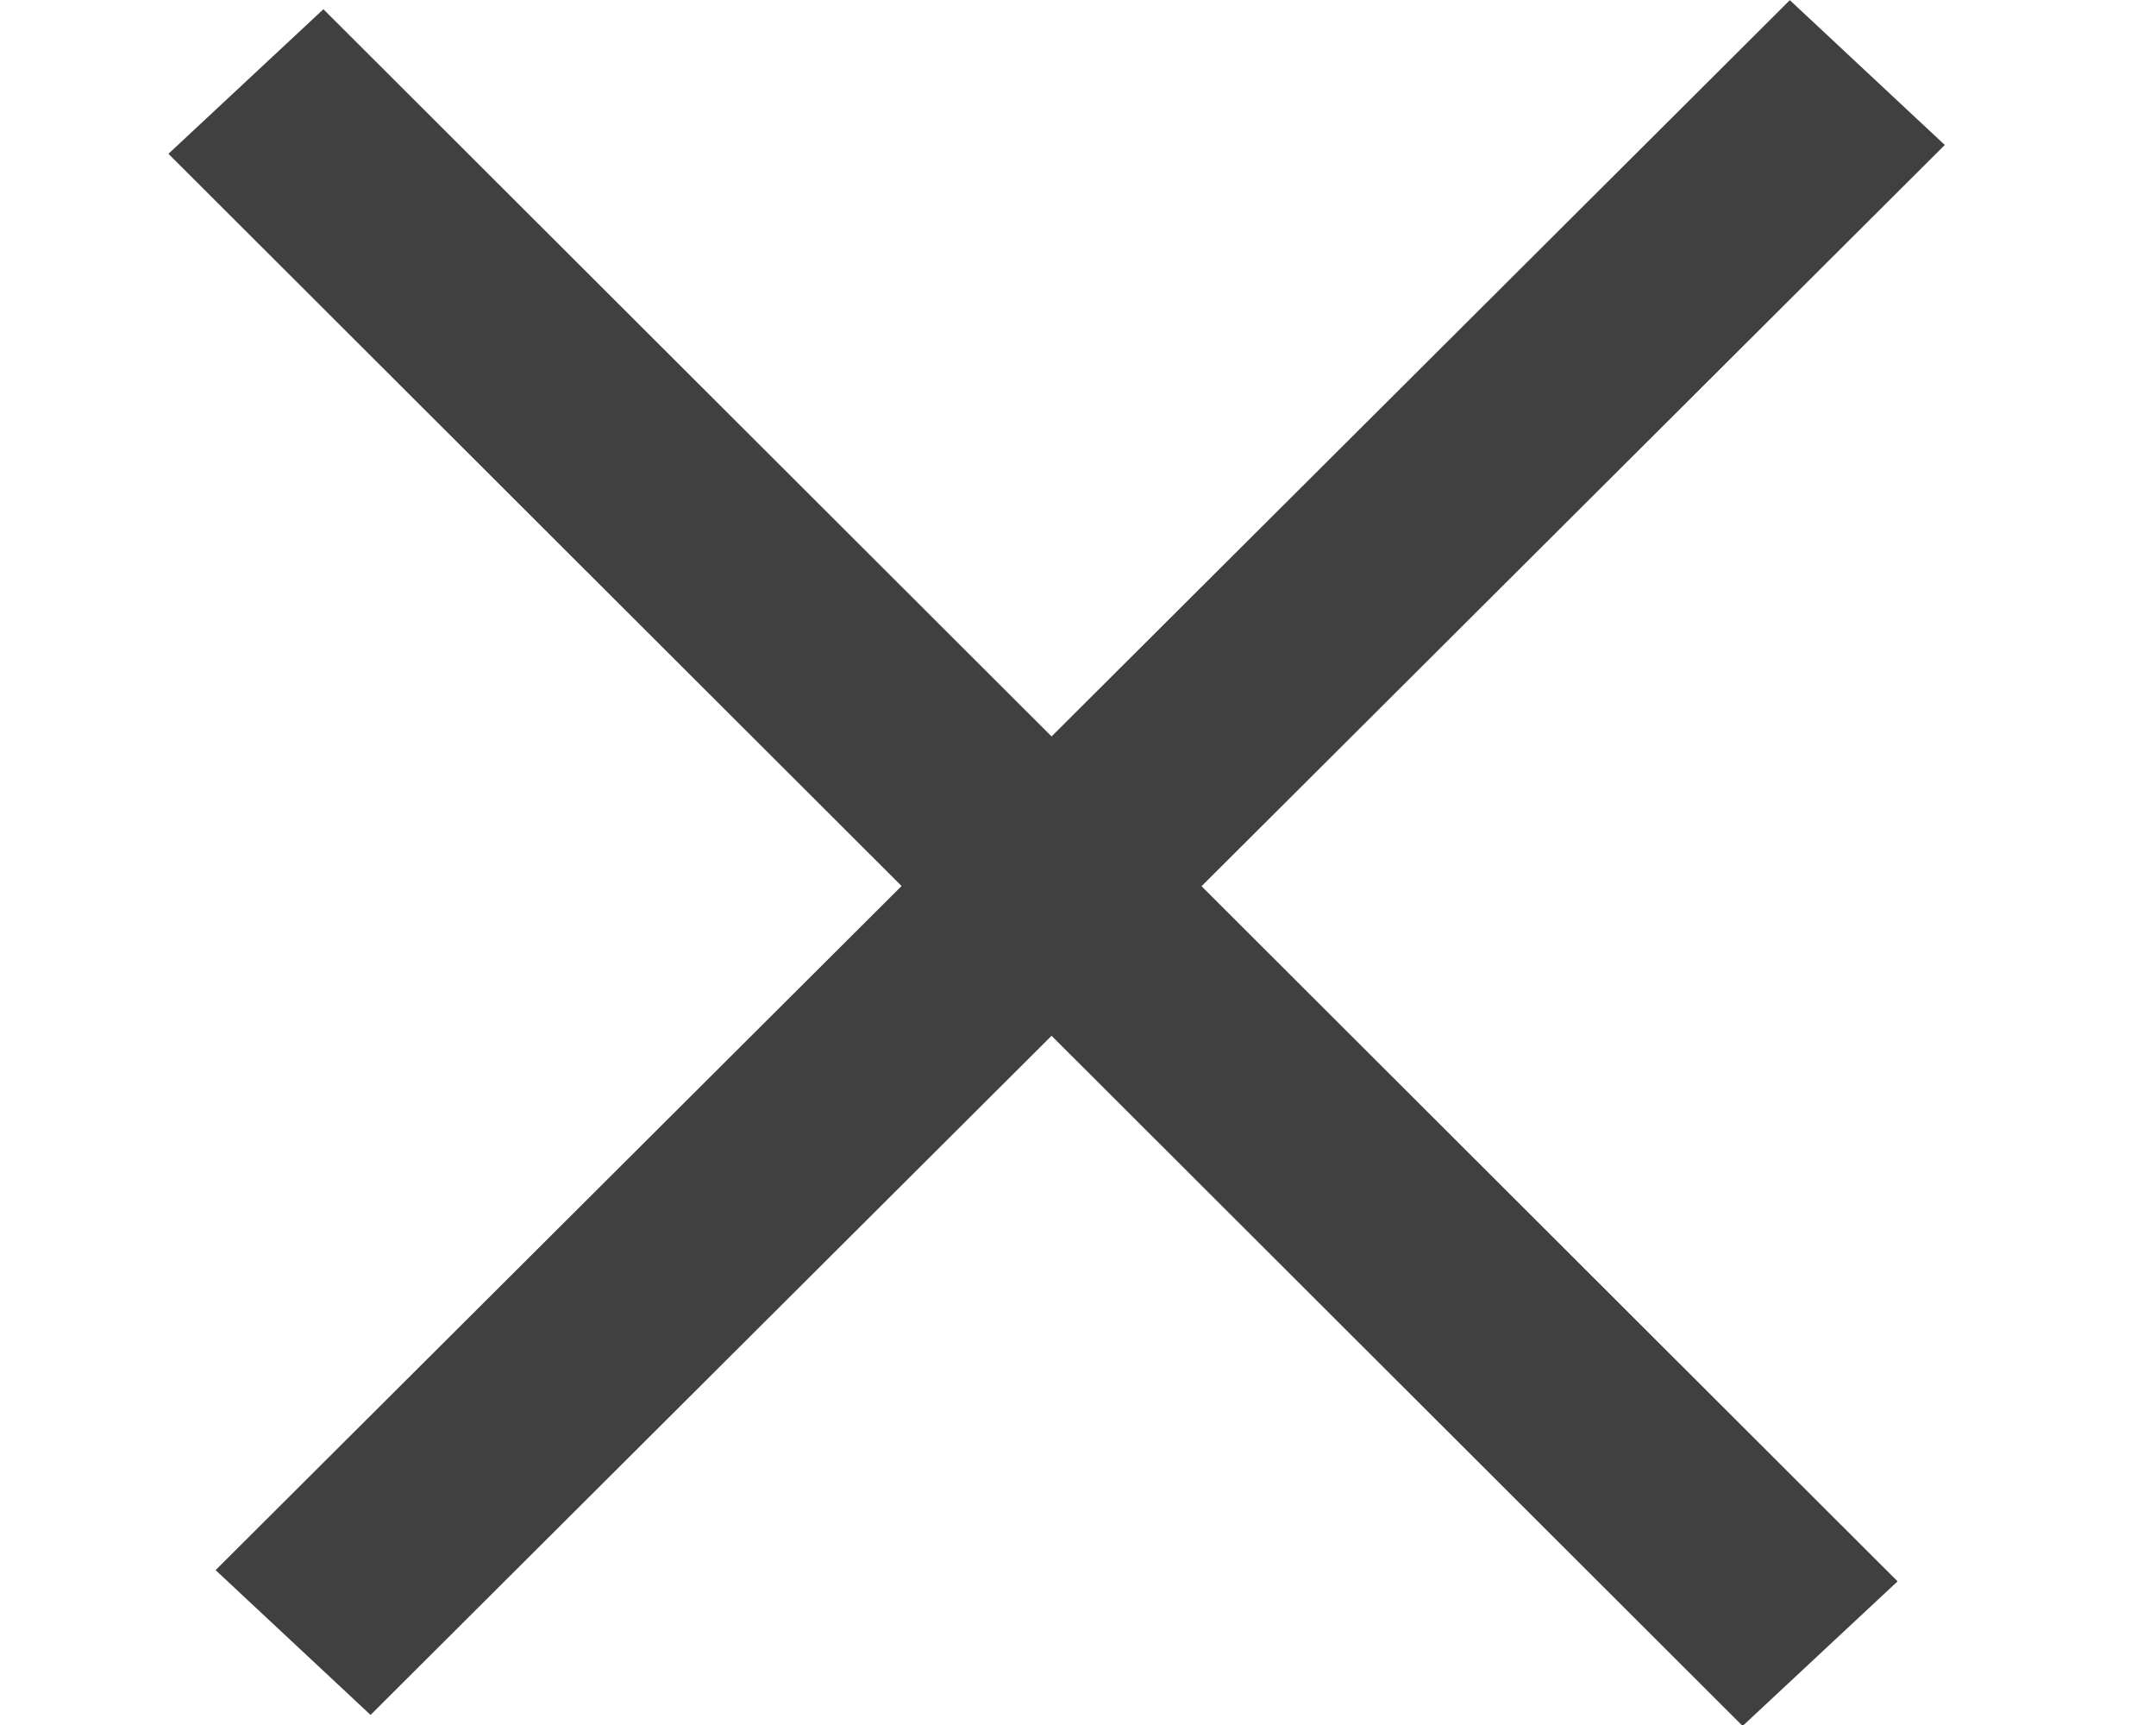
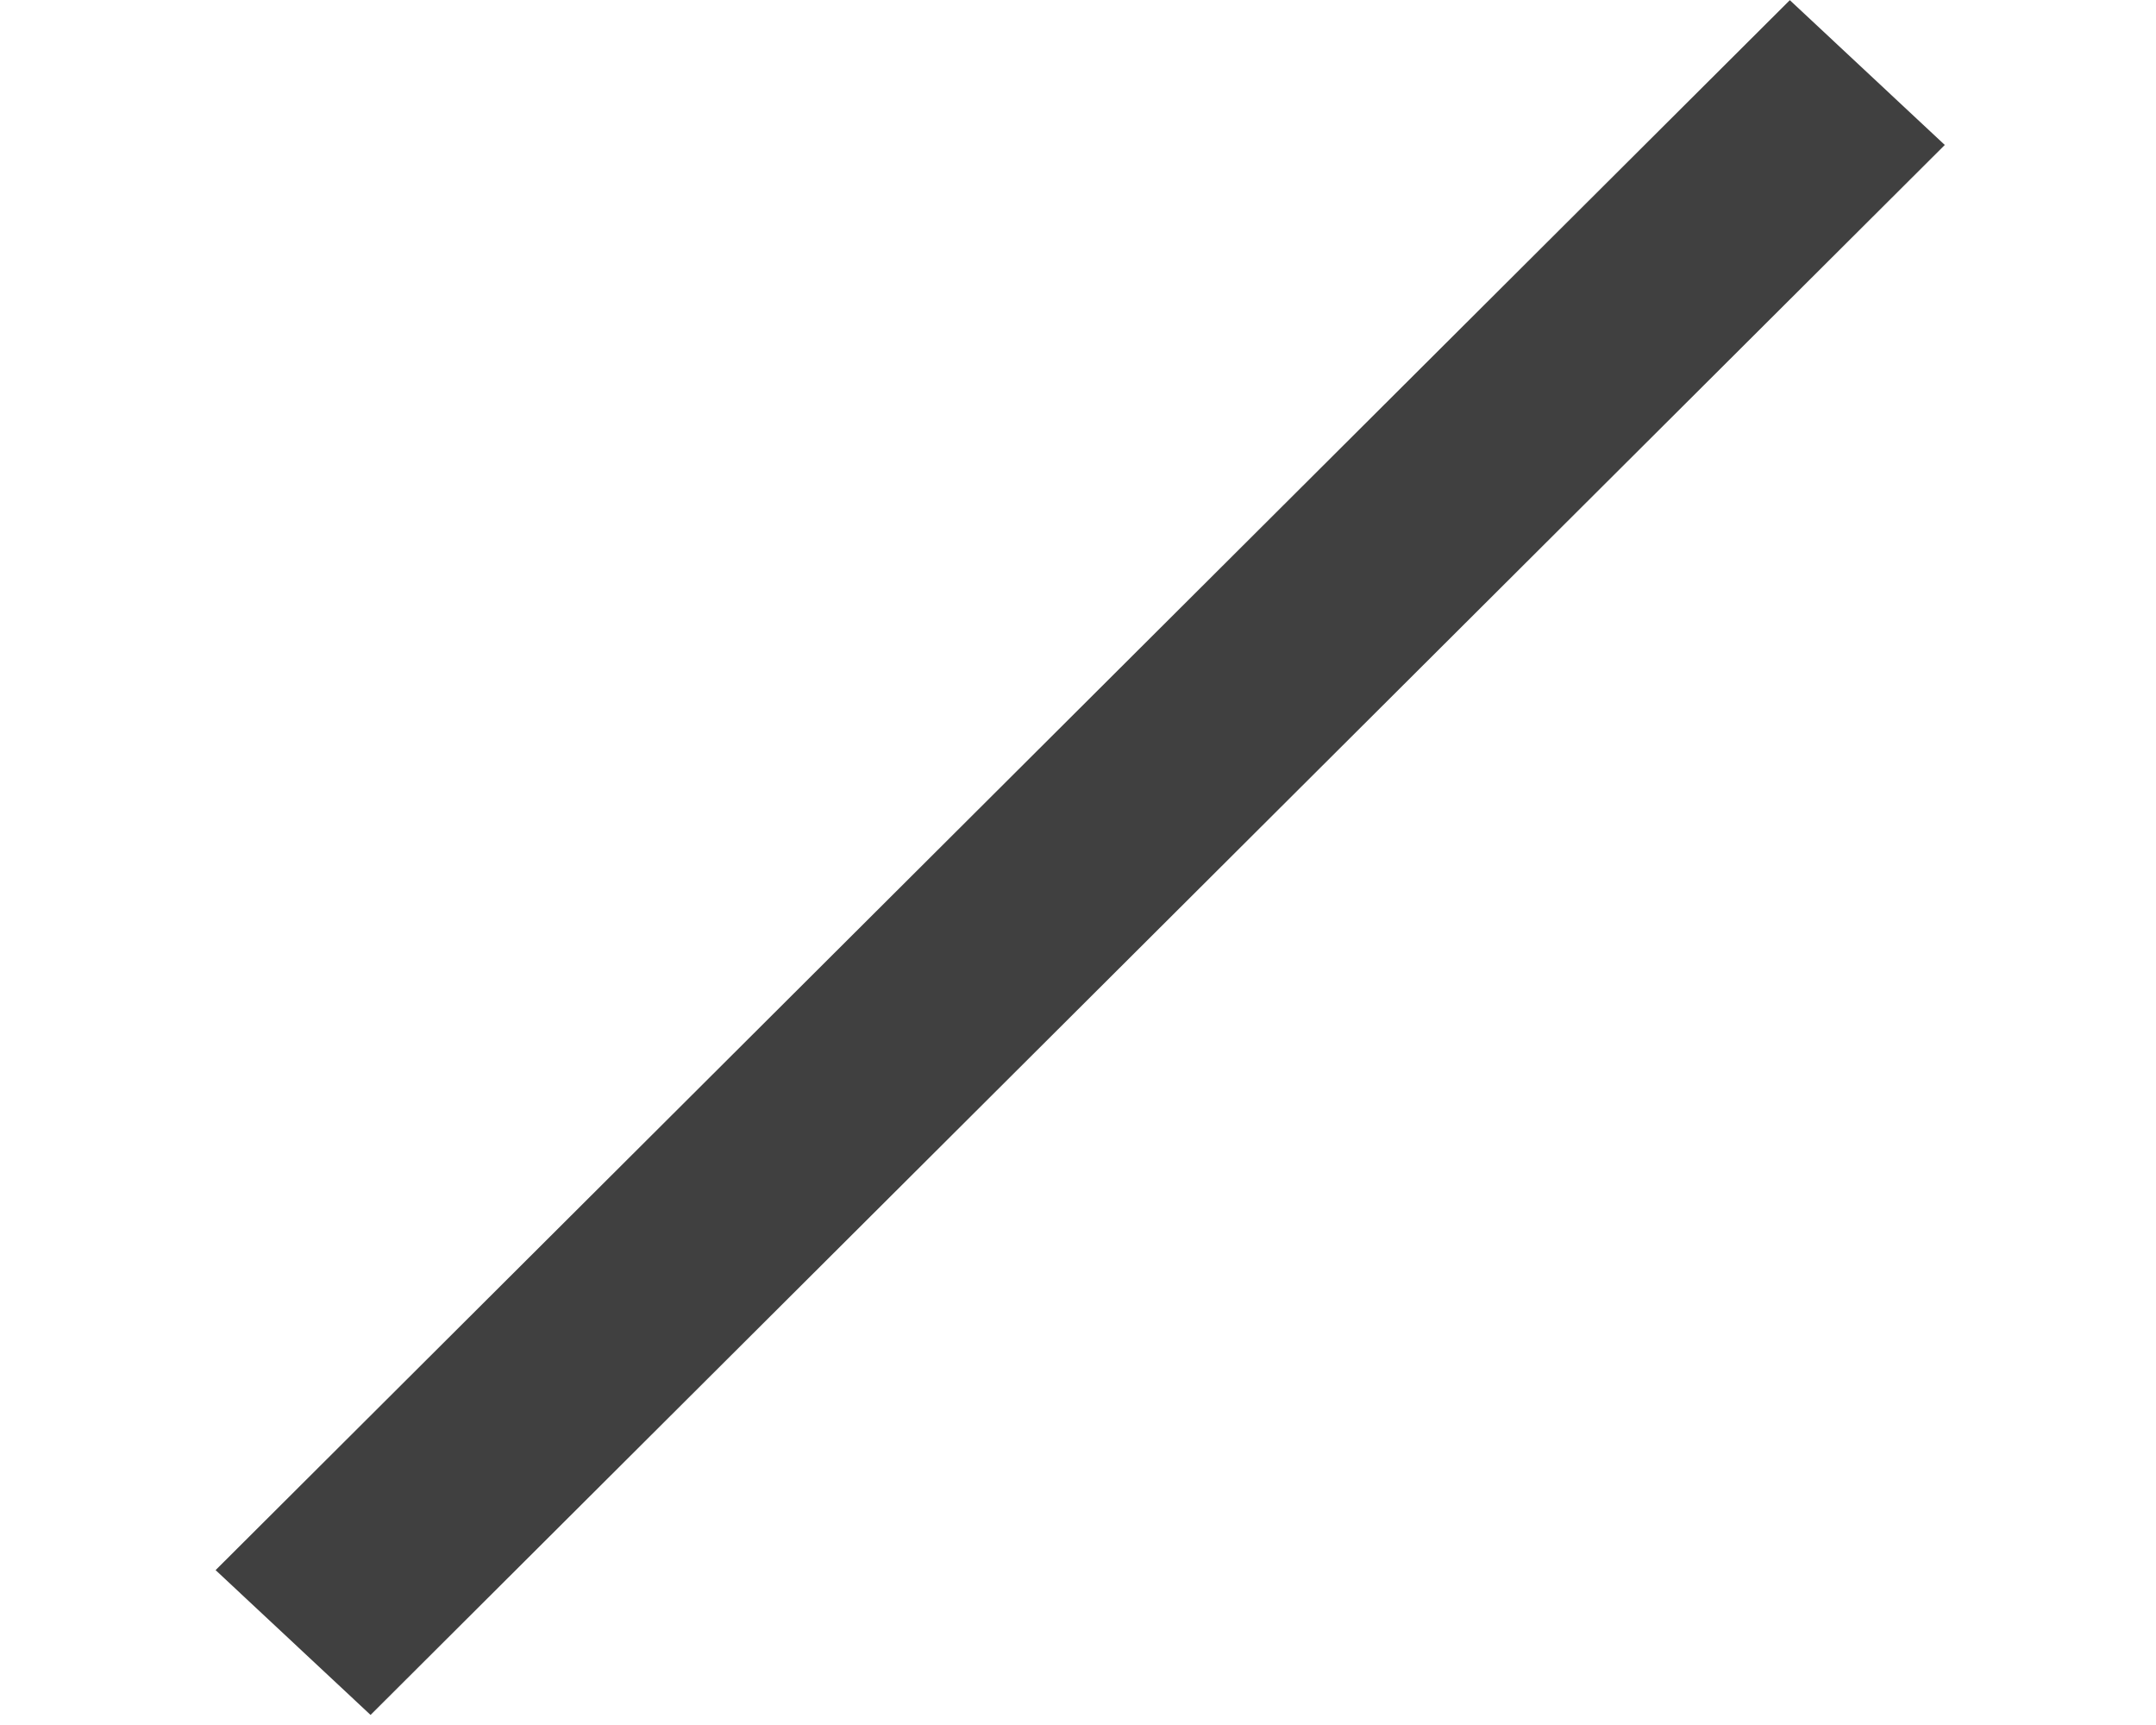
<svg xmlns="http://www.w3.org/2000/svg" width="40" height="32" viewBox="0 0 40 32" fill="none">
-   <rect width="41.251" height="3.933" transform="matrix(0.708 0.707 -0.731 0.682 6 0.171)" fill="#404040" />
  <rect width="41.252" height="3.933" transform="matrix(0.708 -0.706 0.731 0.683 4 29.127)" fill="#404040" />
</svg>